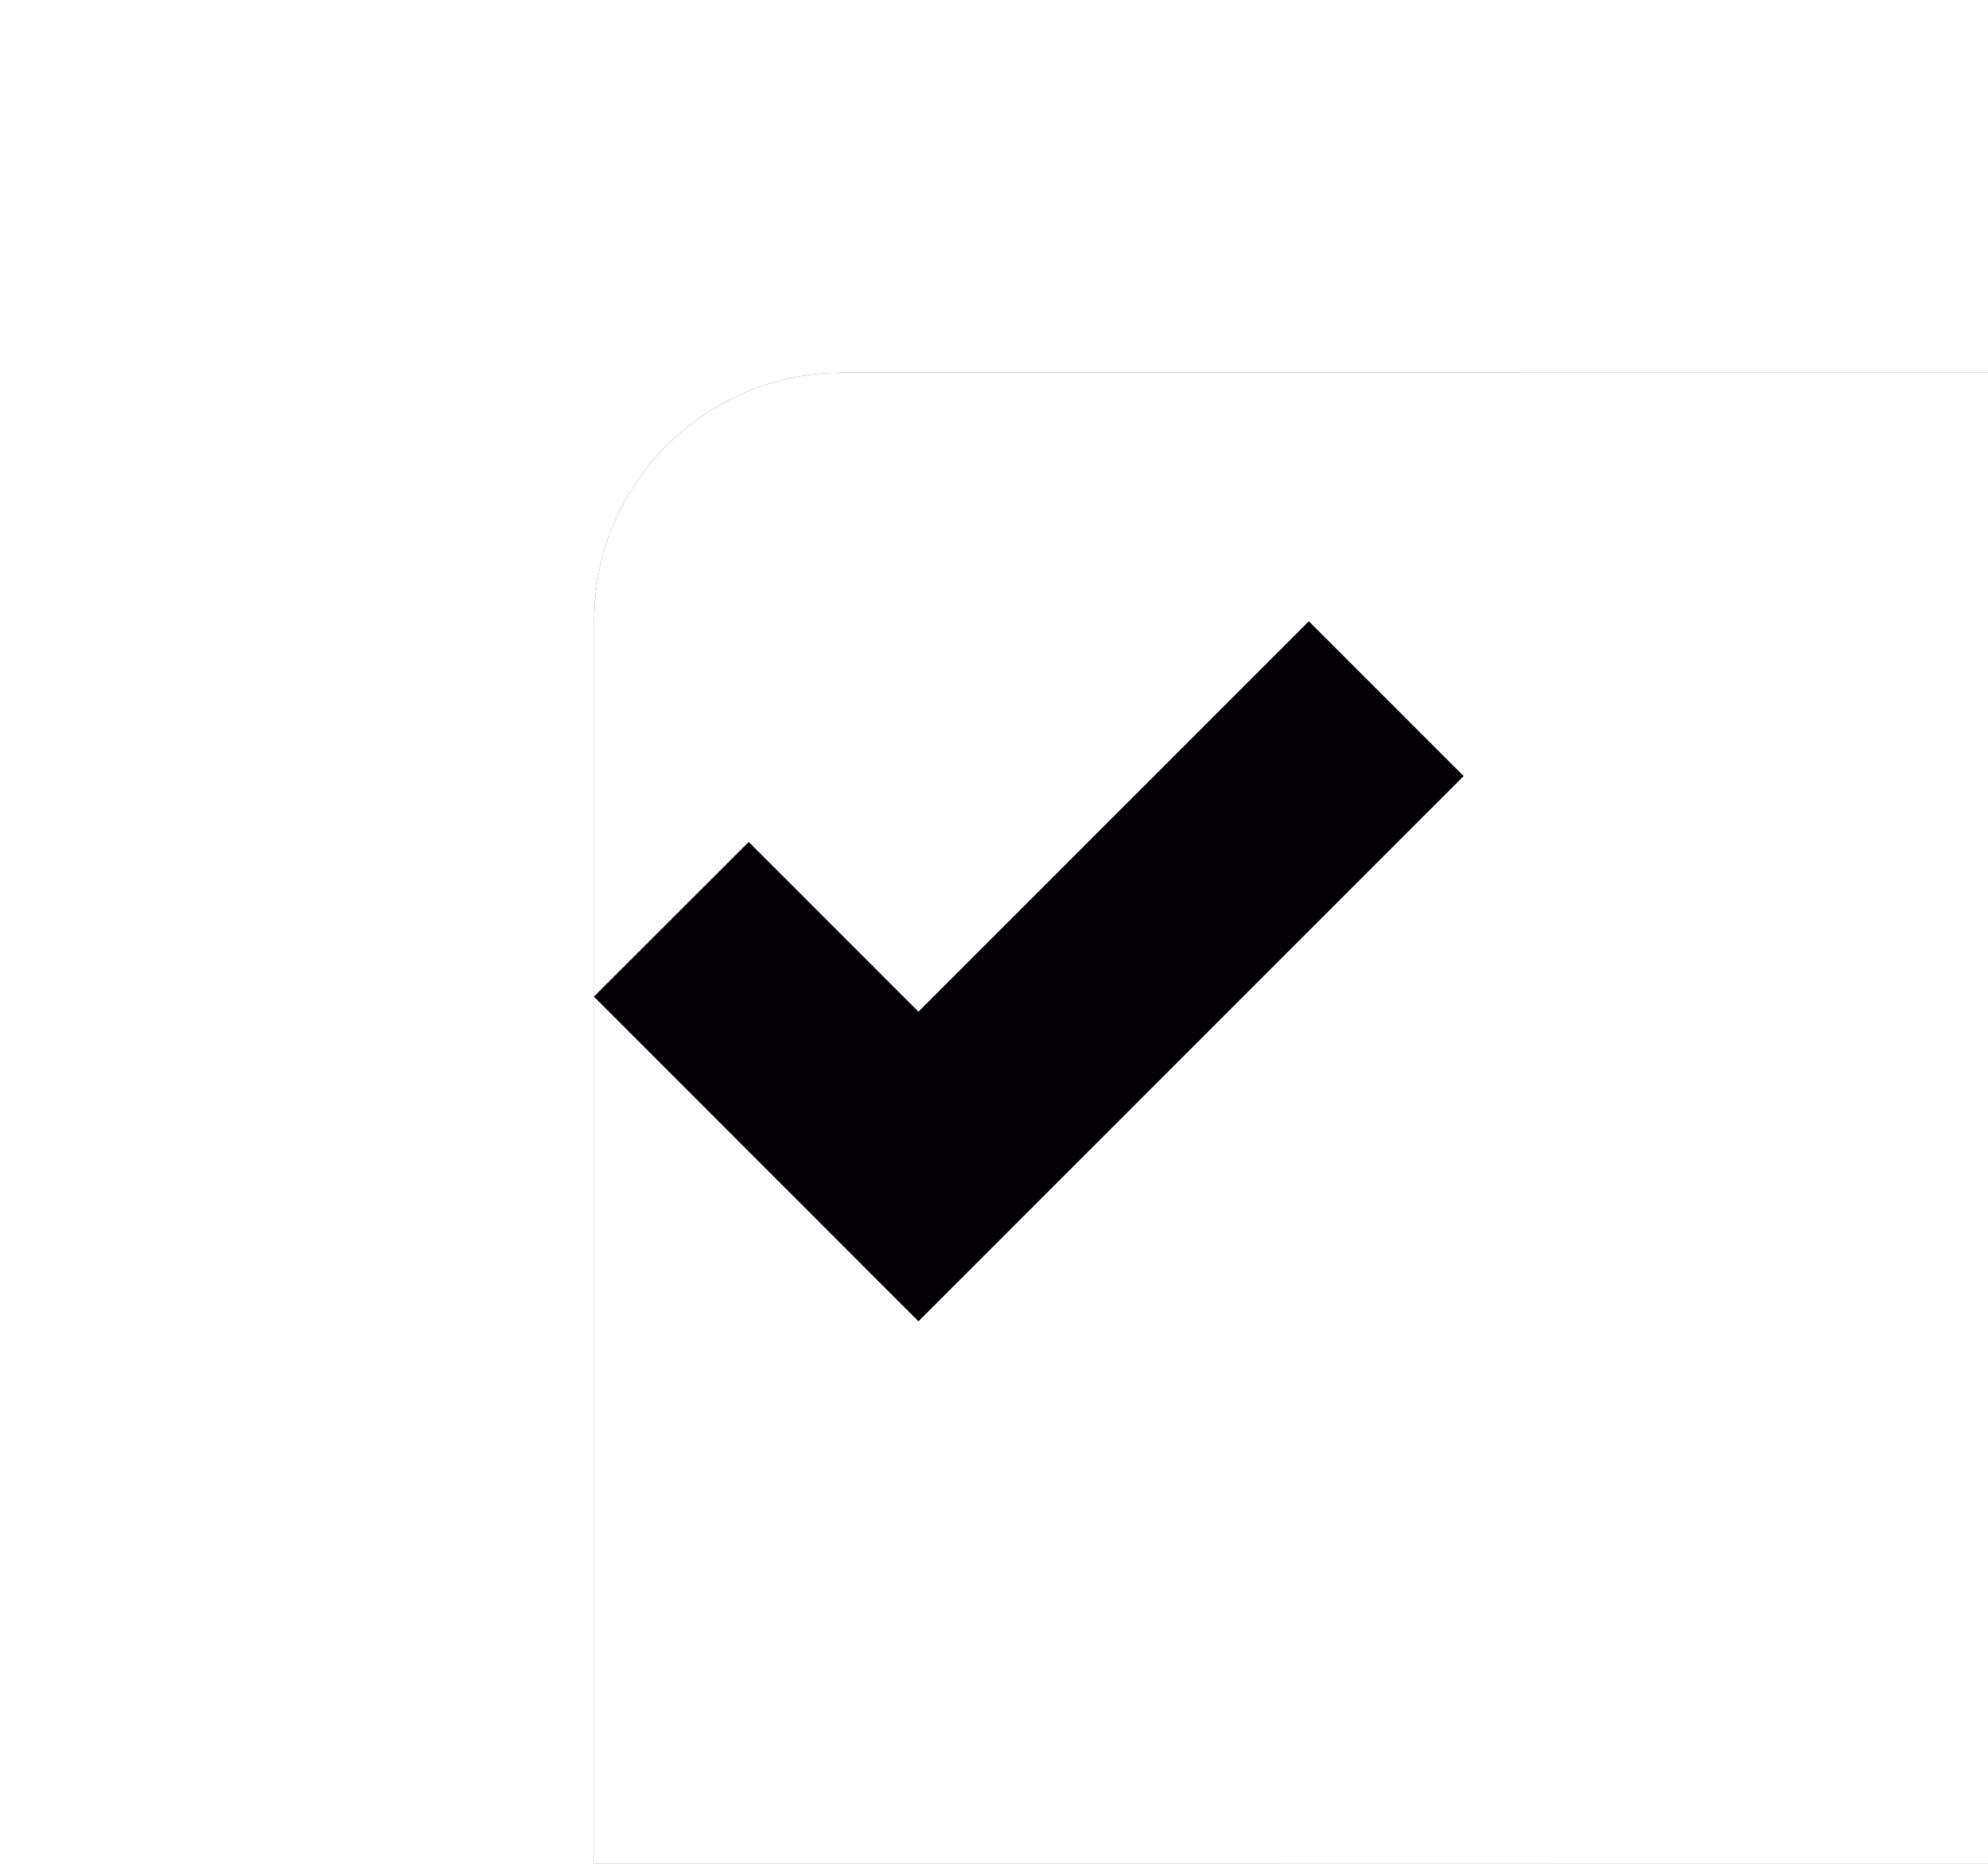
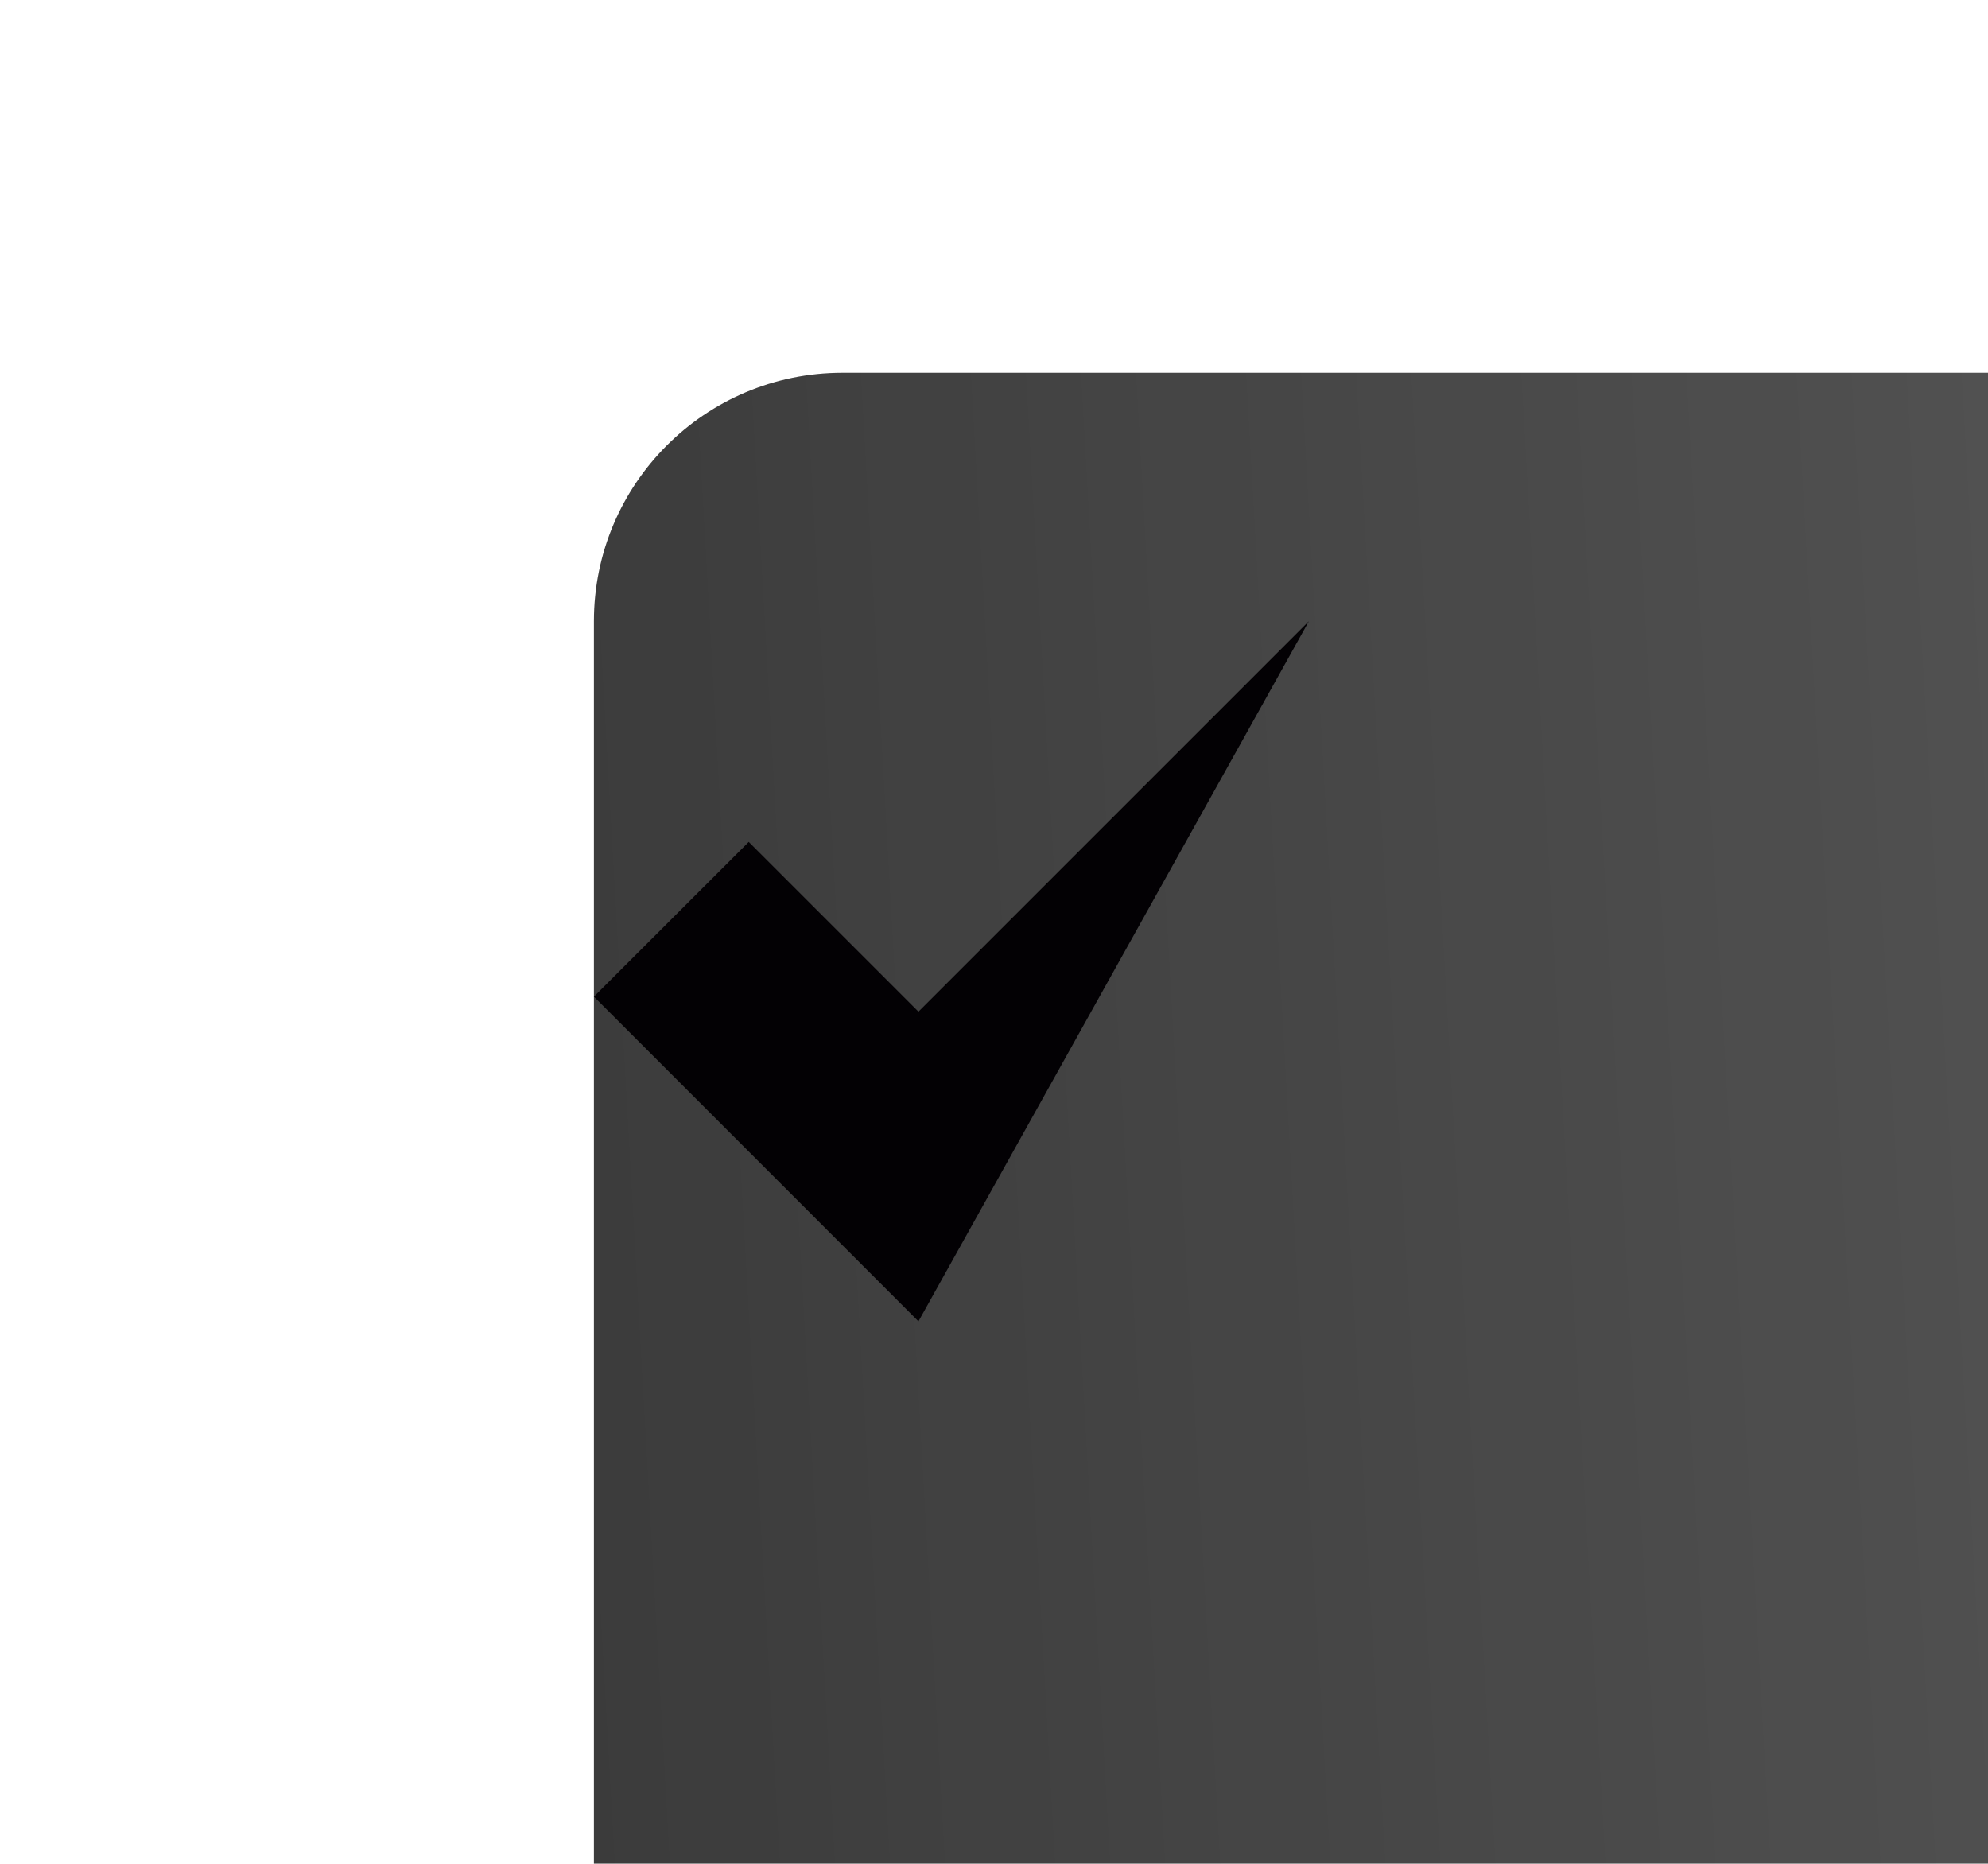
<svg xmlns="http://www.w3.org/2000/svg" width="16" height="15" viewBox="0 0 16 15" fill="none">
  <g opacity="0.8" filter="url(#filter0_i_61_120)">
    <rect x="0.78" width="15" height="15" rx="2" fill="url(#paint0_linear_61_120)" />
-     <rect x="0.78" width="15" height="15" rx="2" fill="white" />
  </g>
-   <path d="M7.392 10.634L4.78 8.021L6.026 6.776L7.392 8.142L10.534 5L11.78 6.246L7.392 10.634Z" fill="#030104" />
+   <path d="M7.392 10.634L4.78 8.021L6.026 6.776L7.392 8.142L10.534 5L7.392 10.634Z" fill="#030104" />
  <defs>
    <filter id="filter0_i_61_120" x="0.78" y="0" width="19" height="18" filterUnits="userSpaceOnUse" color-interpolation-filters="sRGB">
      <feFlood flood-opacity="0" result="BackgroundImageFix" />
      <feBlend mode="normal" in="SourceGraphic" in2="BackgroundImageFix" result="shape" />
      <feColorMatrix in="SourceAlpha" type="matrix" values="0 0 0 0 0 0 0 0 0 0 0 0 0 0 0 0 0 0 127 0" result="hardAlpha" />
      <feOffset dx="4" dy="3" />
      <feGaussianBlur stdDeviation="20" />
      <feComposite in2="hardAlpha" operator="arithmetic" k2="-1" k3="1" />
      <feColorMatrix type="matrix" values="0 0 0 0 1 0 0 0 0 1 0 0 0 0 1 0 0 0 0.05 0" />
      <feBlend mode="normal" in2="shape" result="effect1_innerShadow_61_120" />
    </filter>
    <linearGradient id="paint0_linear_61_120" x1="15.78" y1="4.2" x2="0.342" y2="5.072" gradientUnits="userSpaceOnUse">
      <stop stop-color="#2D2D2D" />
      <stop offset="1" stop-color="#0A0A0A" />
    </linearGradient>
  </defs>
</svg>